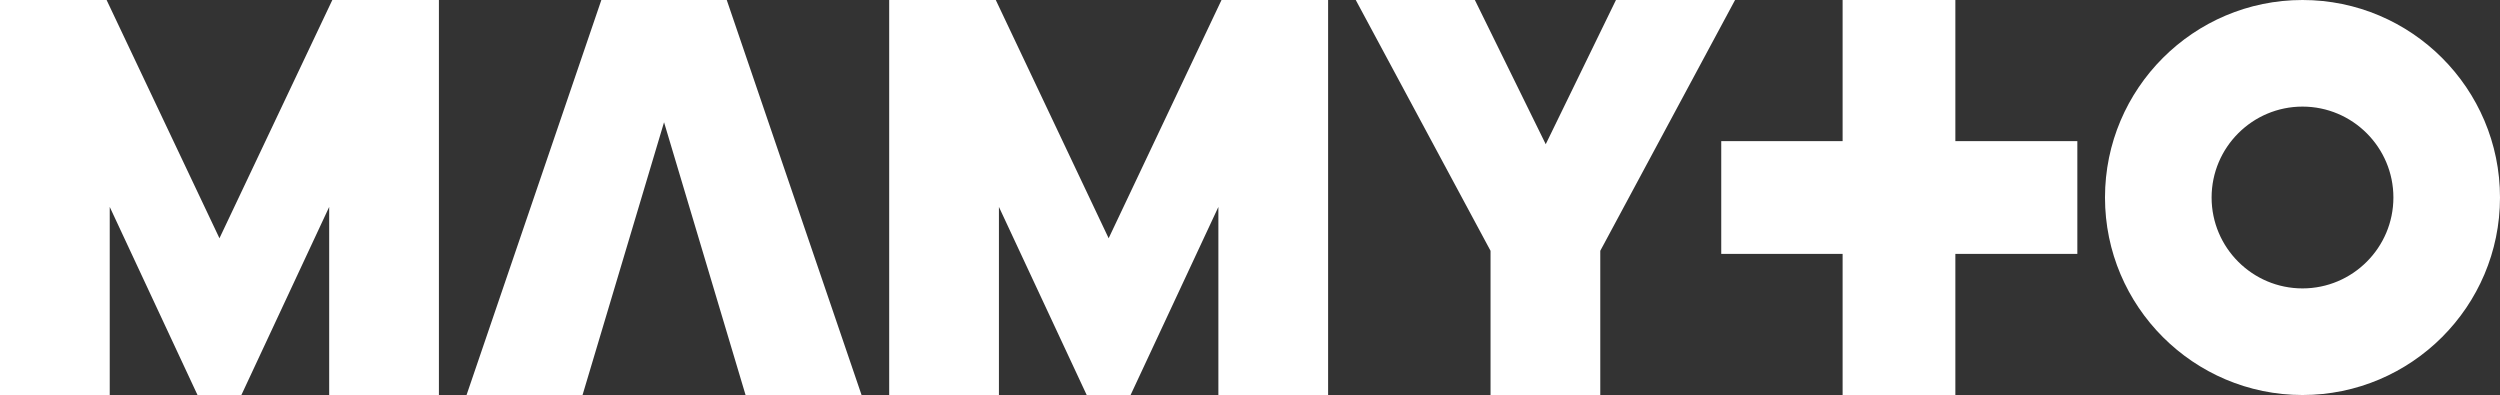
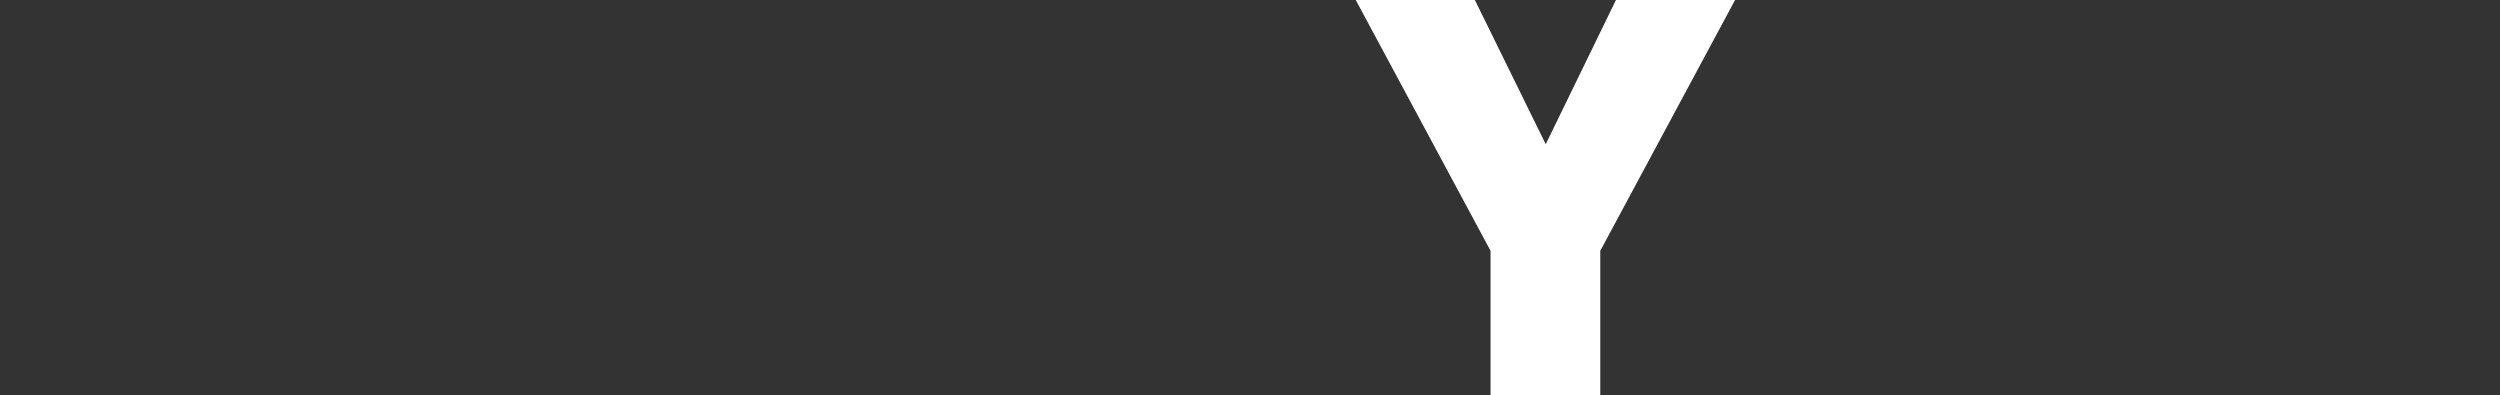
<svg xmlns="http://www.w3.org/2000/svg" xmlns:ns1="http://sodipodi.sourceforge.net/DTD/sodipodi-0.dtd" xmlns:ns2="http://www.inkscape.org/namespaces/inkscape" version="1.1" id="Warstwa_1" x="0px" y="0px" width="301.051px" height="47.568px" viewBox="0 0 301.051 47.568" xml:space="preserve" ns1:docname="mamyto - logo white.svg" ns2:version="1.0.2 (e86c870879, 2021-01-15, custom)">
  <rect x="0" y="0" width="301.051" height="47.568" fill="#333333" stroke="none" />
  <defs id="defs19" />
  <g id="g14" style="fill:#ffffff;stroke:none;stroke-opacity:1">
-     <polygon points="13.214,24.917 13.214,47.567 0,47.567 0,0 12.836,0 26.427,28.691 40.018,0 52.854,0 52.854,47.567 39.641,47.567 39.641,24.917 29.068,47.567 23.783,47.567 " id="polygon2" style="fill:#ffffff;stroke:none;stroke-opacity:1" />
-     <polygon points="70.15,47.567 56.182,47.567 72.415,0 87.515,0 103.749,47.567 89.781,47.567 79.965,14.723 " id="polygon4" style="fill:#ffffff;stroke:none;stroke-opacity:1" />
-     <polygon points="120.291,24.917 120.291,47.567 107.077,47.567 107.077,0 119.913,0 133.504,28.691 147.095,0 159.931,0 159.931,47.567 146.718,47.567 146.718,24.917 136.146,47.567 130.86,47.567 " id="polygon6" style="fill:#ffffff;stroke:none;stroke-opacity:1" />
    <polygon points="179.492,30.202 163.26,0 177.604,0 186.138,17.367 194.594,0 208.938,0 192.706,30.202 192.706,47.568 179.492,47.568 " id="polygon8" style="fill:#ffffff;stroke:none;stroke-opacity:1" />
-     <path d="M277.268,0c-13.114,0-23.784,10.67-23.784,23.784c0,13.114,10.67,23.783,23.784,23.783s23.783-10.669,23.783-23.783 C301.051,10.67,290.382,0,277.268,0 M277.268,34.73c-6.035,0-10.946-4.91-10.946-10.946c0-6.035,4.911-10.947,10.946-10.947 s10.946,4.912,10.946,10.947C288.214,29.82,283.303,34.73,277.268,34.73" id="path10" style="fill:#ffffff;stroke:none;stroke-opacity:1" />
-     <polygon points="250.154,16.995 235.465,16.995 235.465,0 221.888,0 221.888,16.995 207.273,16.995 207.273,30.573 221.888,30.573 221.888,47.567 235.465,47.567 235.465,30.573 250.154,30.573 " id="polygon12" style="fill:#ffffff;stroke:none;stroke-opacity:1" />
  </g>
</svg>